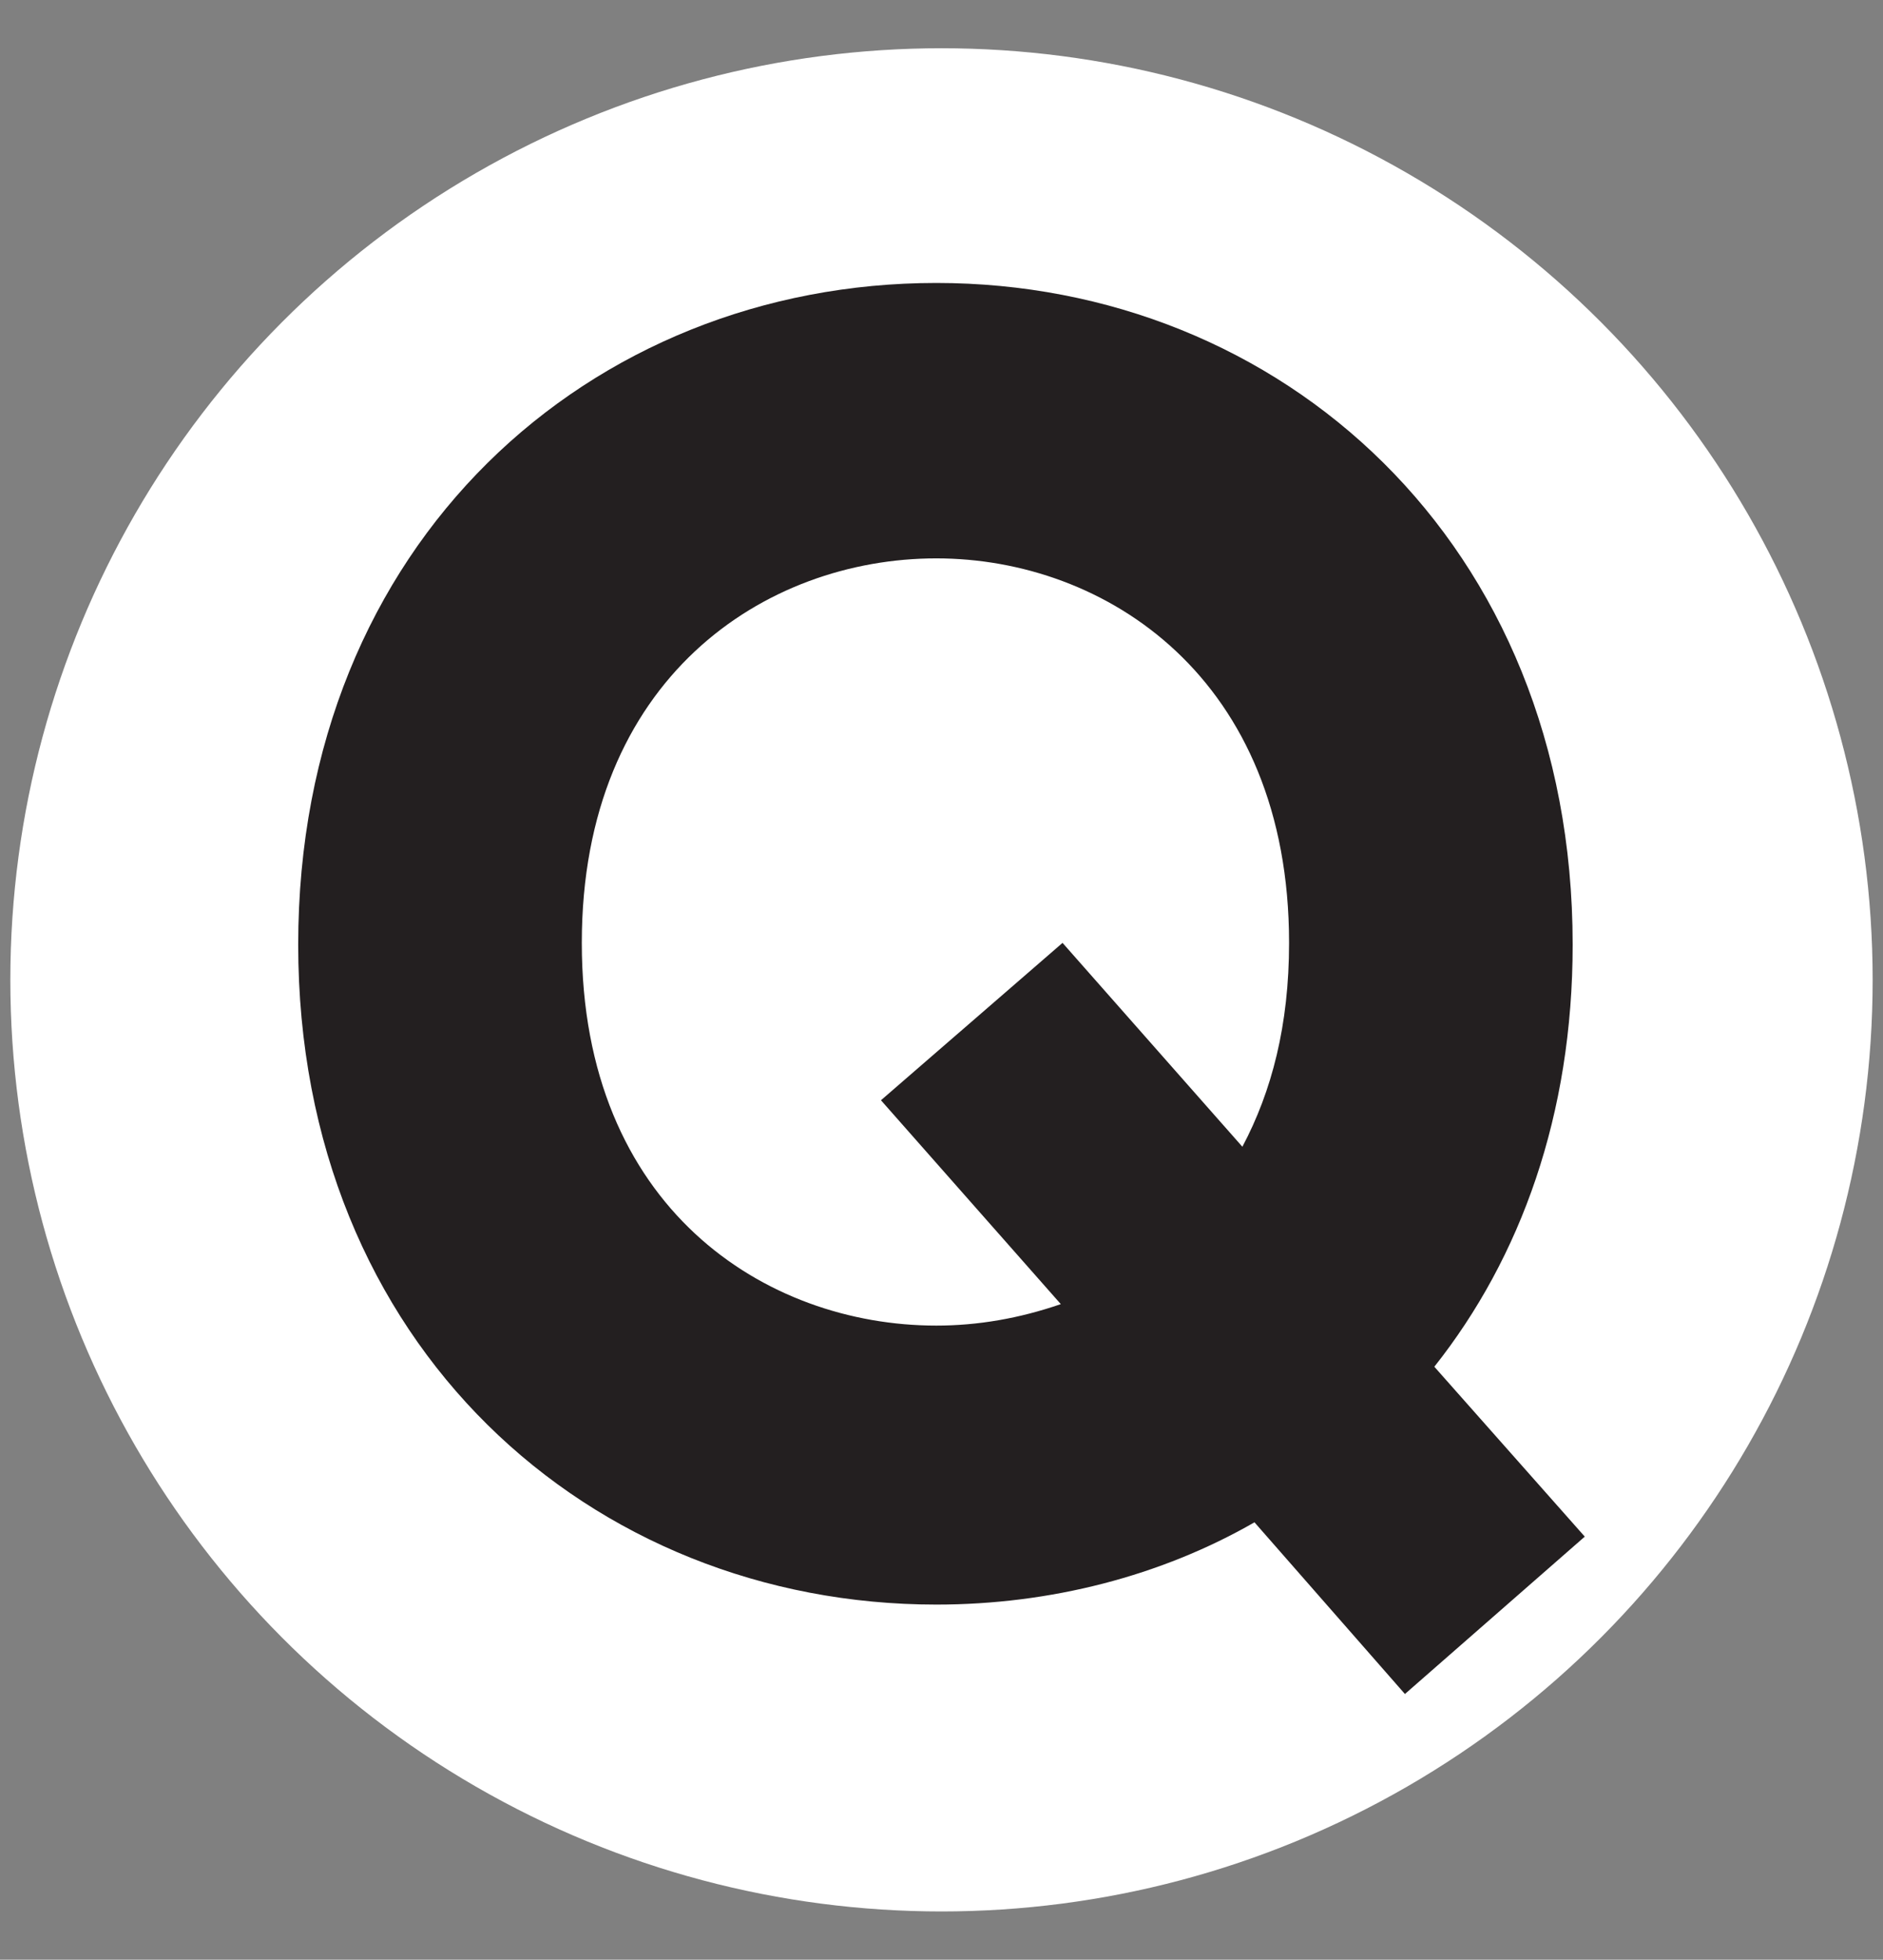
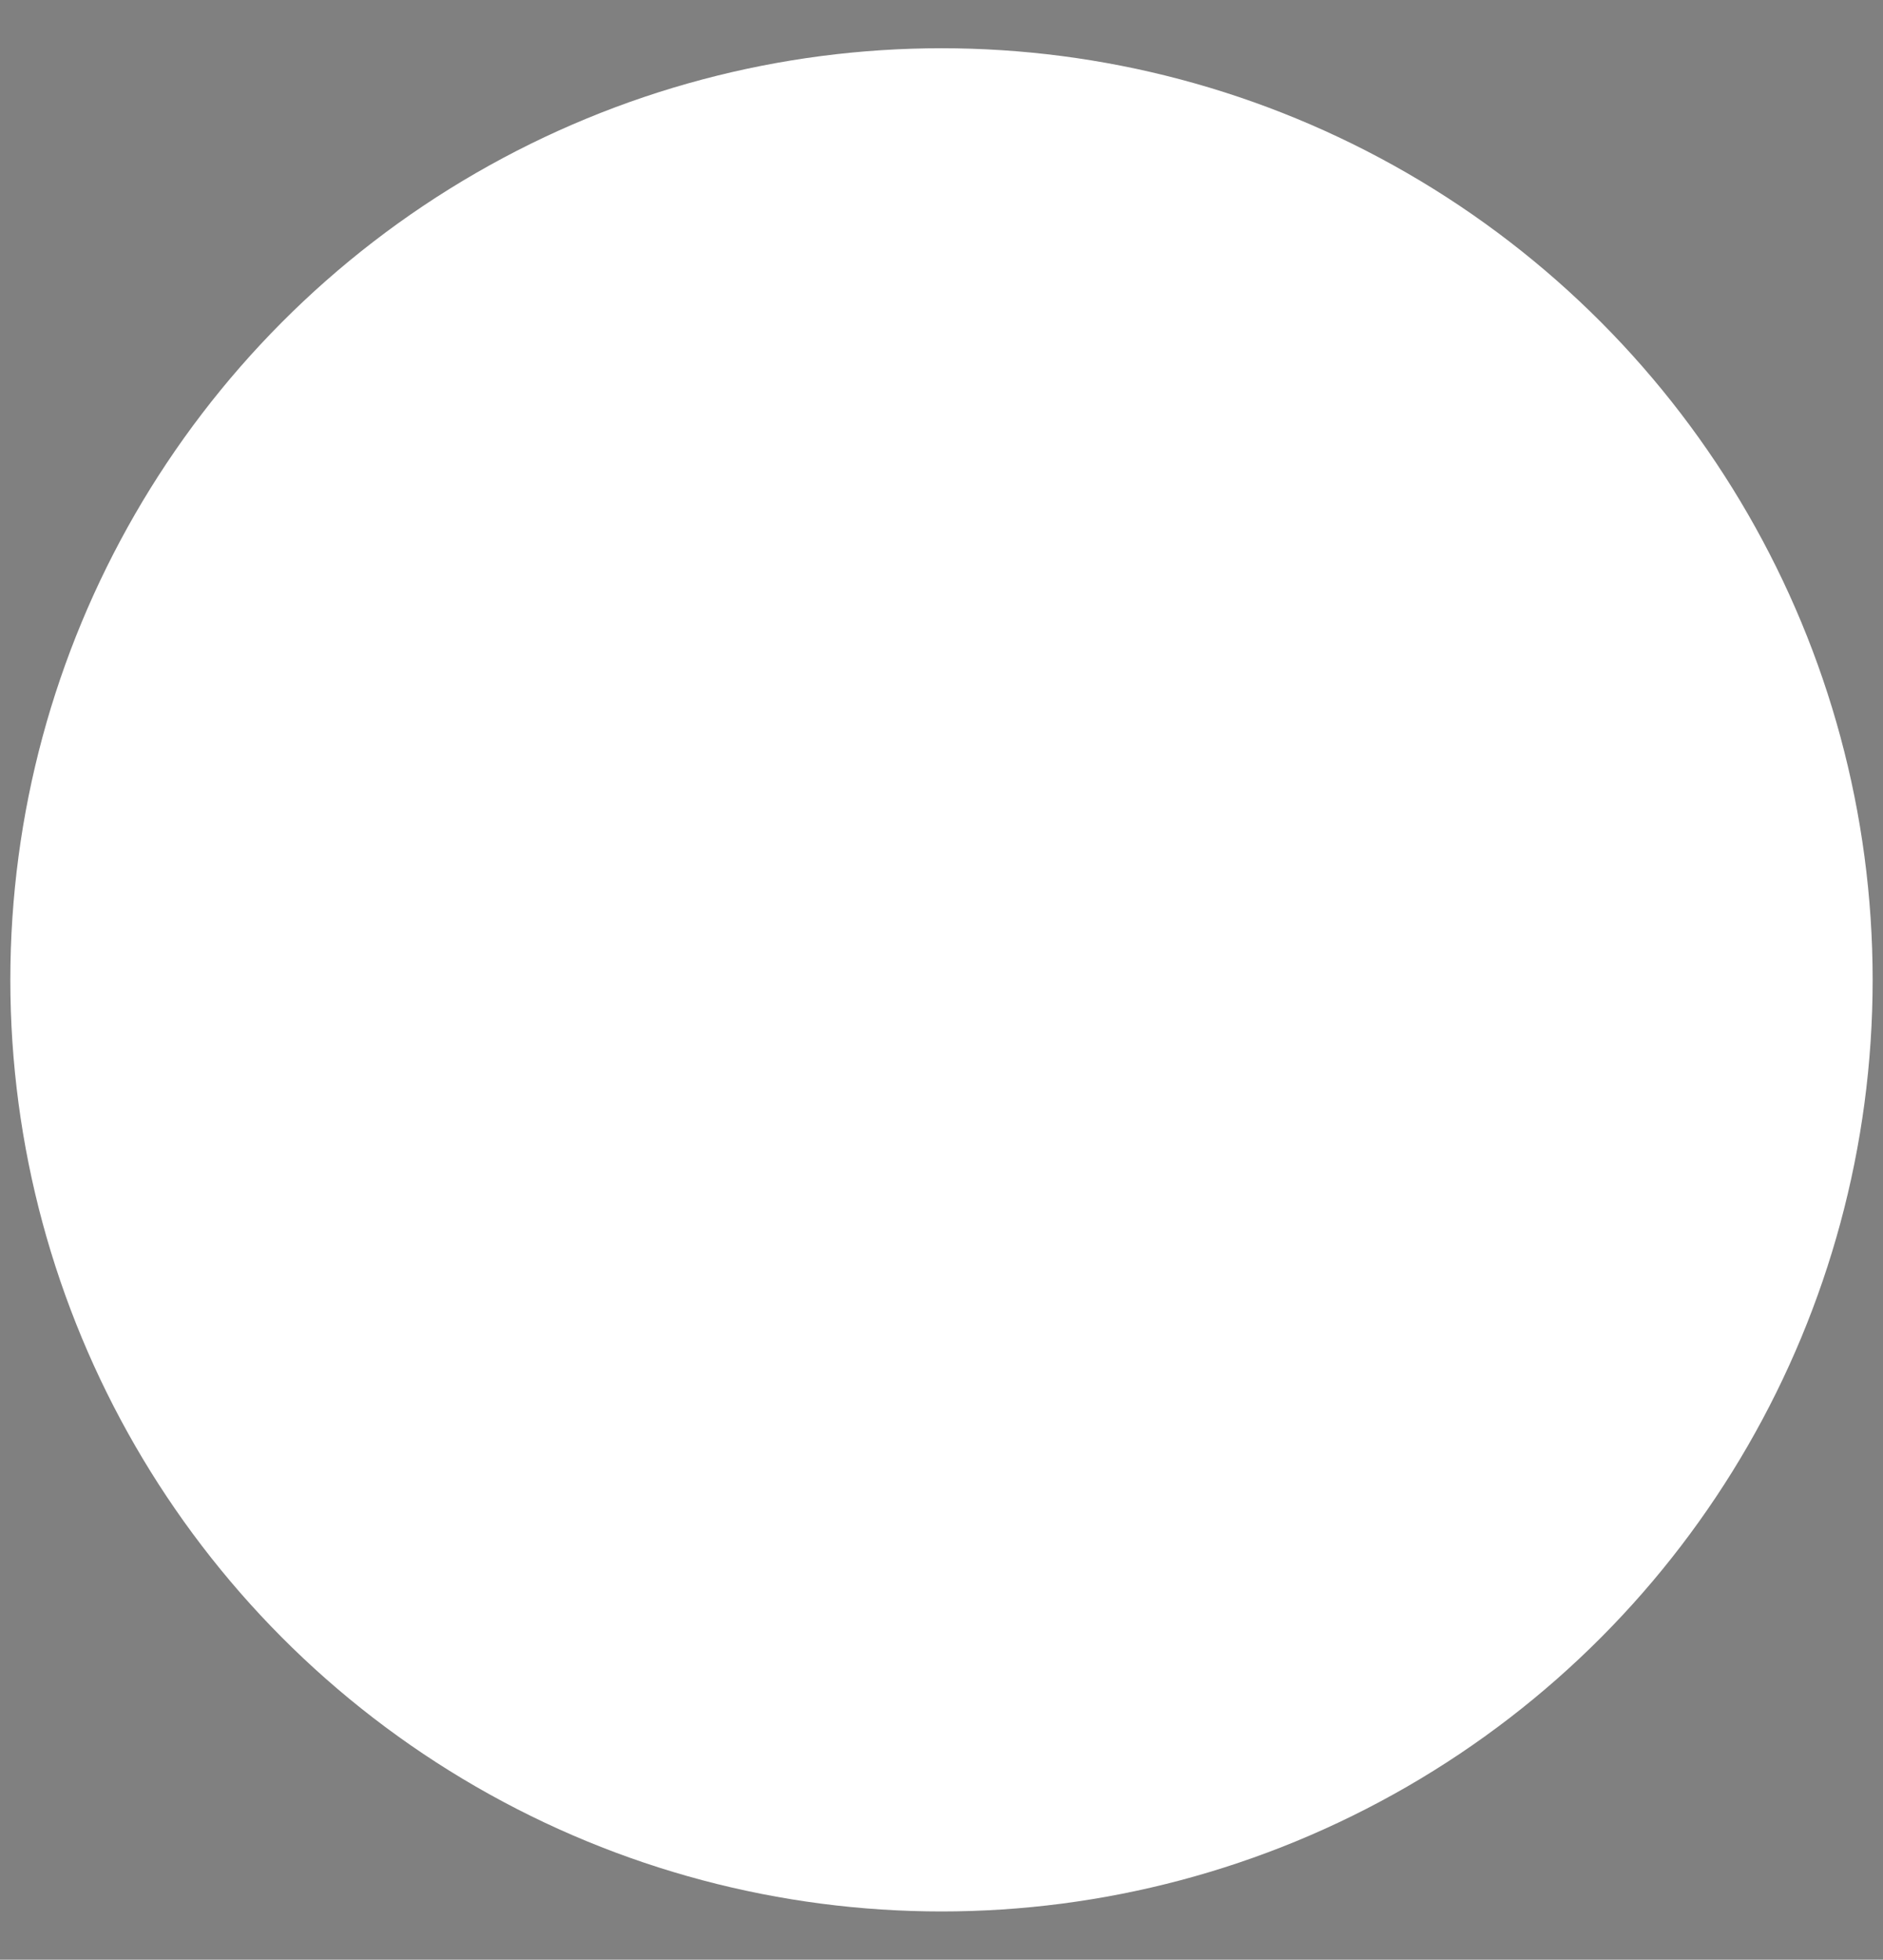
<svg xmlns="http://www.w3.org/2000/svg" xmlns:ns1="http://www.inkscape.org/namespaces/inkscape" xmlns:ns2="http://sodipodi.sourceforge.net/DTD/sodipodi-0.dtd" width="121.895mm" height="126.801mm" viewBox="0 0 121.895 126.801" version="1.1" id="svg1" ns1:version="1.4.2 (ebf0e940d0, 2025-05-08)" ns2:docname="QLab-Logo-H-CMYK_faviconR.svg">
  <rect x="0" y="0" width="121.895" height="126.801" fill="#808080" stroke="none" />
  <ns2:namedview id="namedview1" pagecolor="#deb99a" bordercolor="#000000" borderopacity="0.25" ns1:showpageshadow="2" ns1:pageopacity="0.0" ns1:pagecheckerboard="0" ns1:deskcolor="#d1d1d1" ns1:document-units="mm" ns1:zoom="1.4022026" ns1:cx="230.70846" ns1:cy="239.97959" ns1:window-width="1920" ns1:window-height="1009" ns1:window-x="0" ns1:window-y="0" ns1:window-maximized="1" ns1:current-layer="layer1" />
  <defs id="defs1">
    <clipPath clipPathUnits="userSpaceOnUse" id="clipPath2">
-       <path d="M 0,428.016 H 2002 V 0 H 0 Z" transform="translate(-154.707,-183.588)" id="path2" />
-     </clipPath>
+       </clipPath>
  </defs>
  <g ns1:label="Layer 1" ns1:groupmode="layer" id="layer1" transform="translate(-44.053,-85.1)">
    <g id="g3" transform="translate(0,-1.263)">
      <circle style="fill:#ffffff;stroke-width:0.121;-inkscape-stroke:none" id="path3" cx="105" cy="149.763" r="60.278" />
      <path id="path1" d="M 0,0 C 10.062,0 20.124,1.677 30.186,5.032 L -13.416,52.826 30.605,89.721 74.208,41.926 c 7.128,12.997 11.32,28.51 11.32,47.795 0,62.051 -44.441,90.141 -85.528,90.141 -41.507,0 -85.949,-28.09 -85.949,-90.141 C -85.949,27.671 -41.507,0 0,0 m 0,244.428 c 83.432,0 154.287,-60.793 154.287,-155.126 0,-39.829 -12.578,-73.37 -33.54,-98.945 l 36.475,-39.83 -43.603,-36.895 -36.476,40.25 C 54.503,-58.696 27.671,-65.405 0,-65.405 c -83.852,0 -154.707,60.794 -154.707,154.707 0,94.333 70.855,155.126 154.707,155.126" style="fill:#231f20;fill-opacity:1;fill-rule:nonzero;stroke:none" transform="matrix(0.267,0,0,-0.276,104.664,172.134)" clip-path="url(#clipPath2)" />
    </g>
  </g>
</svg>